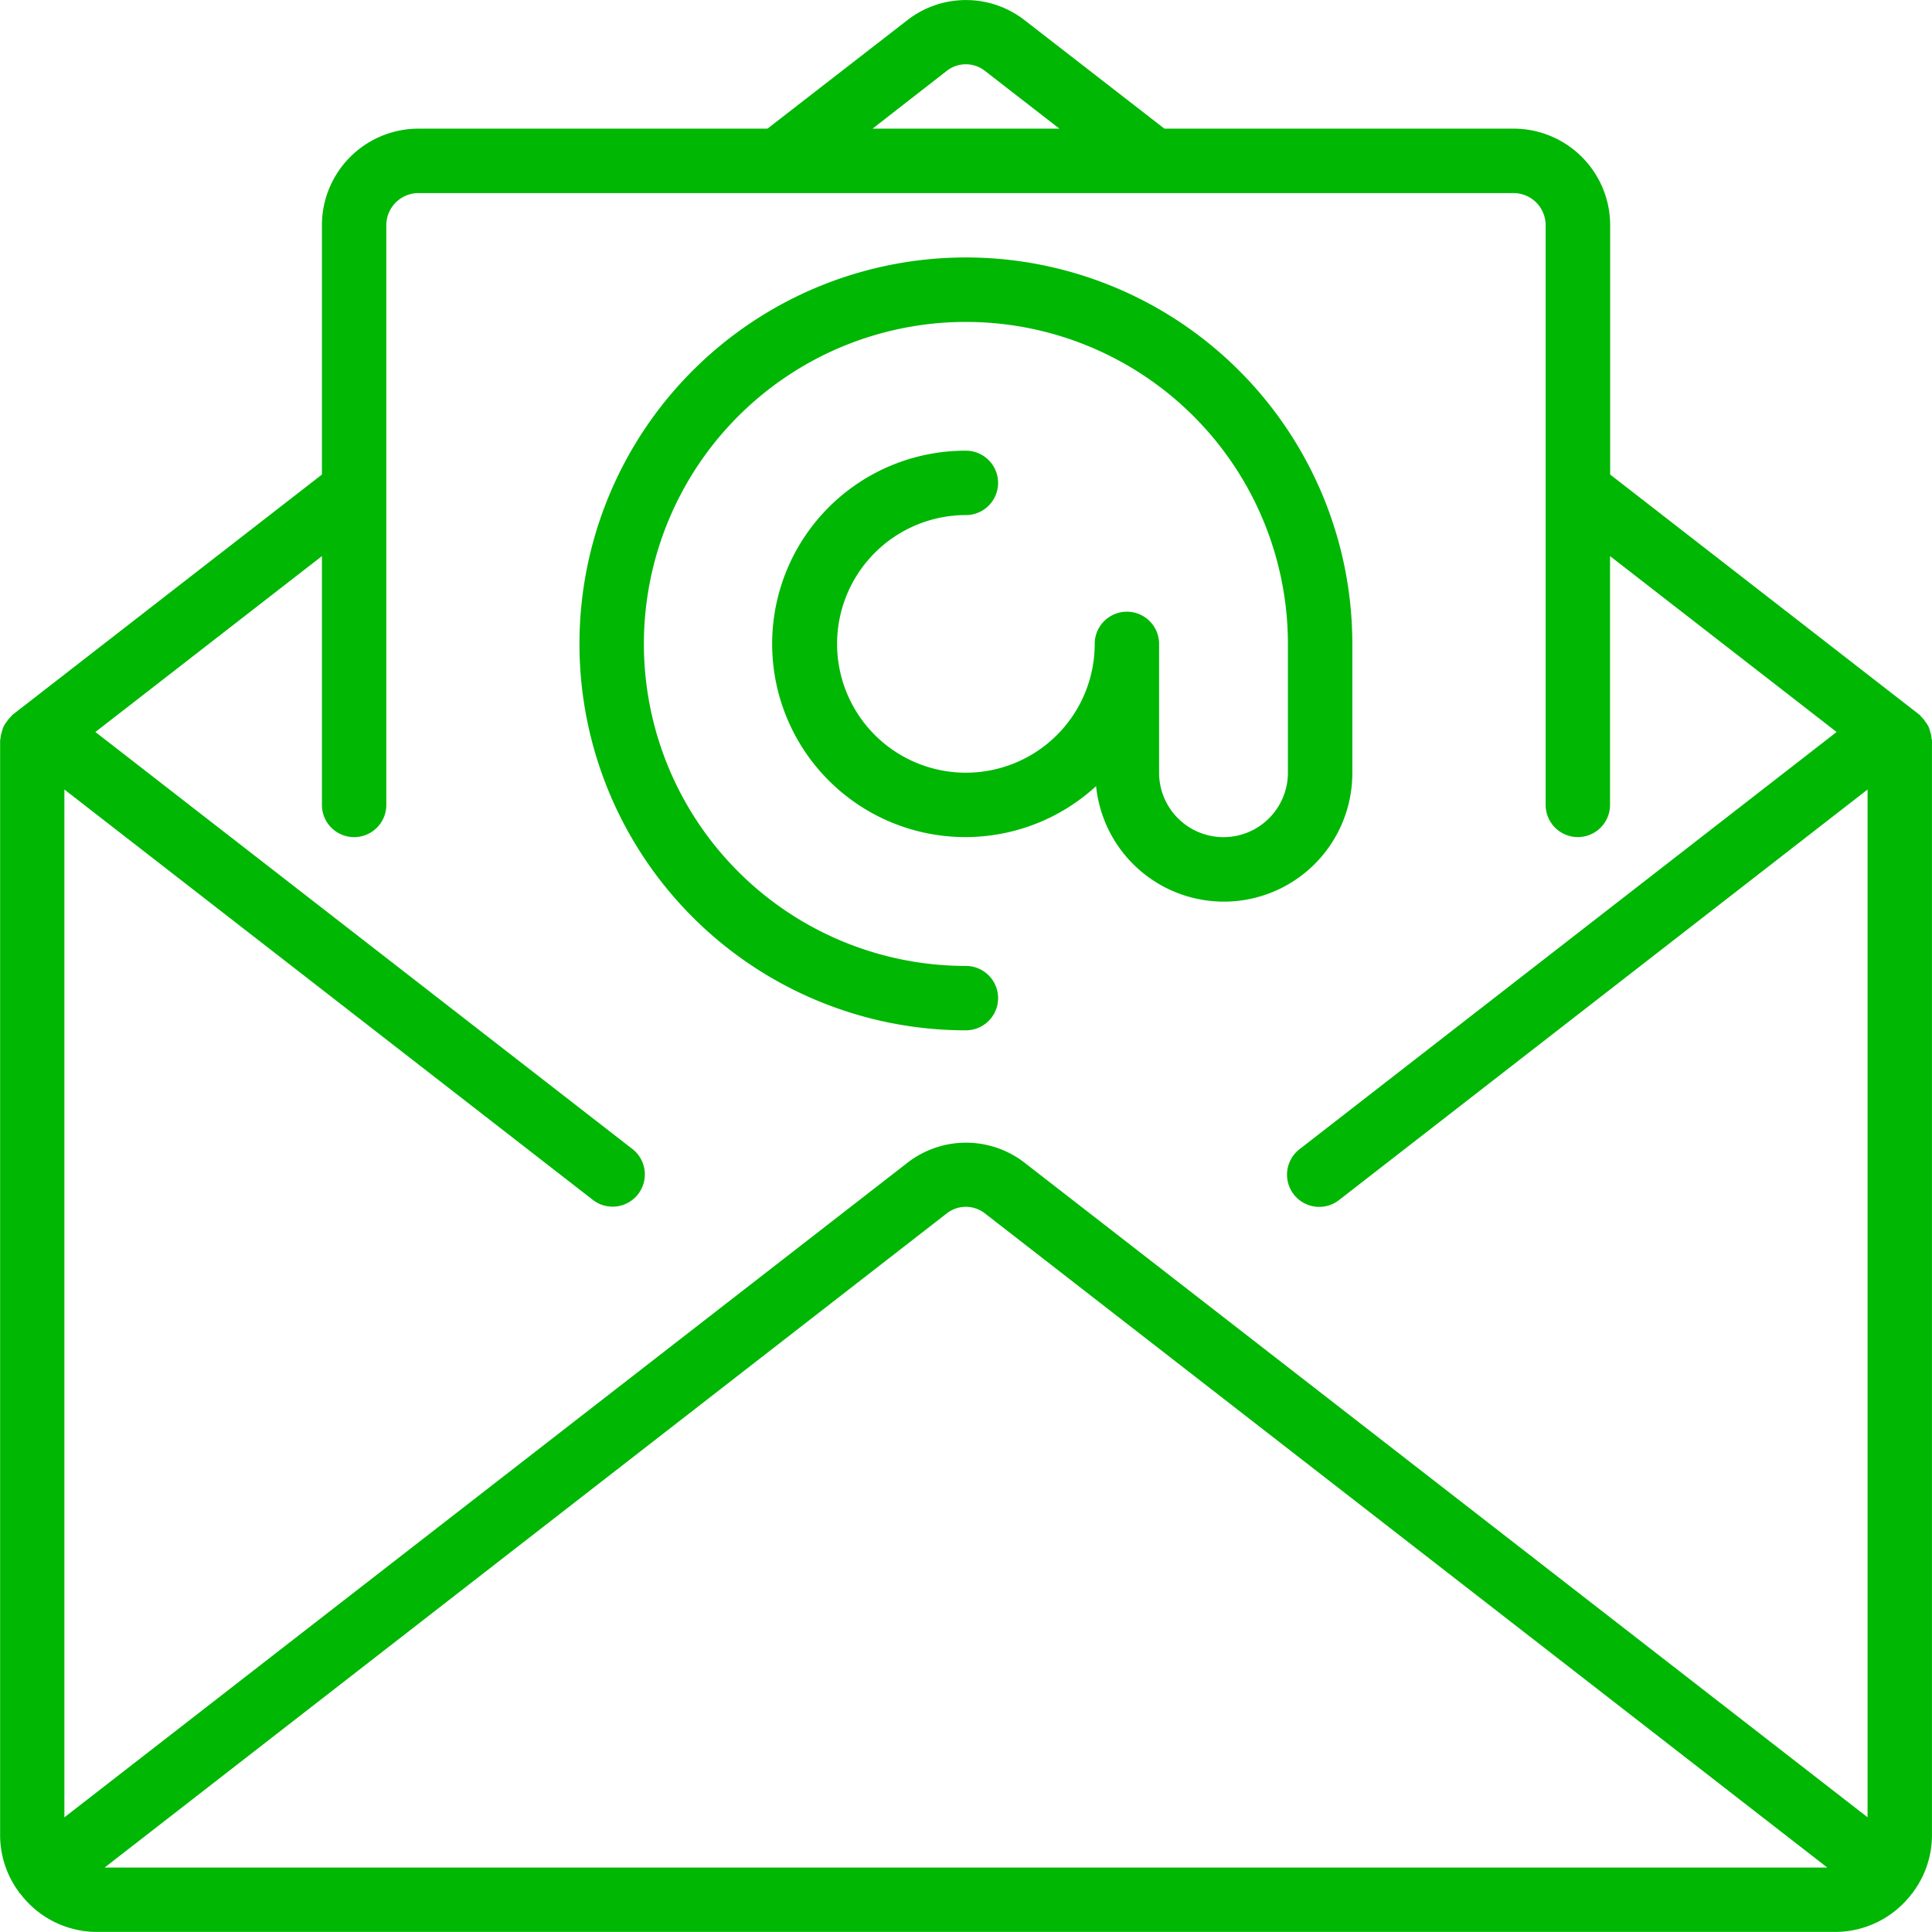
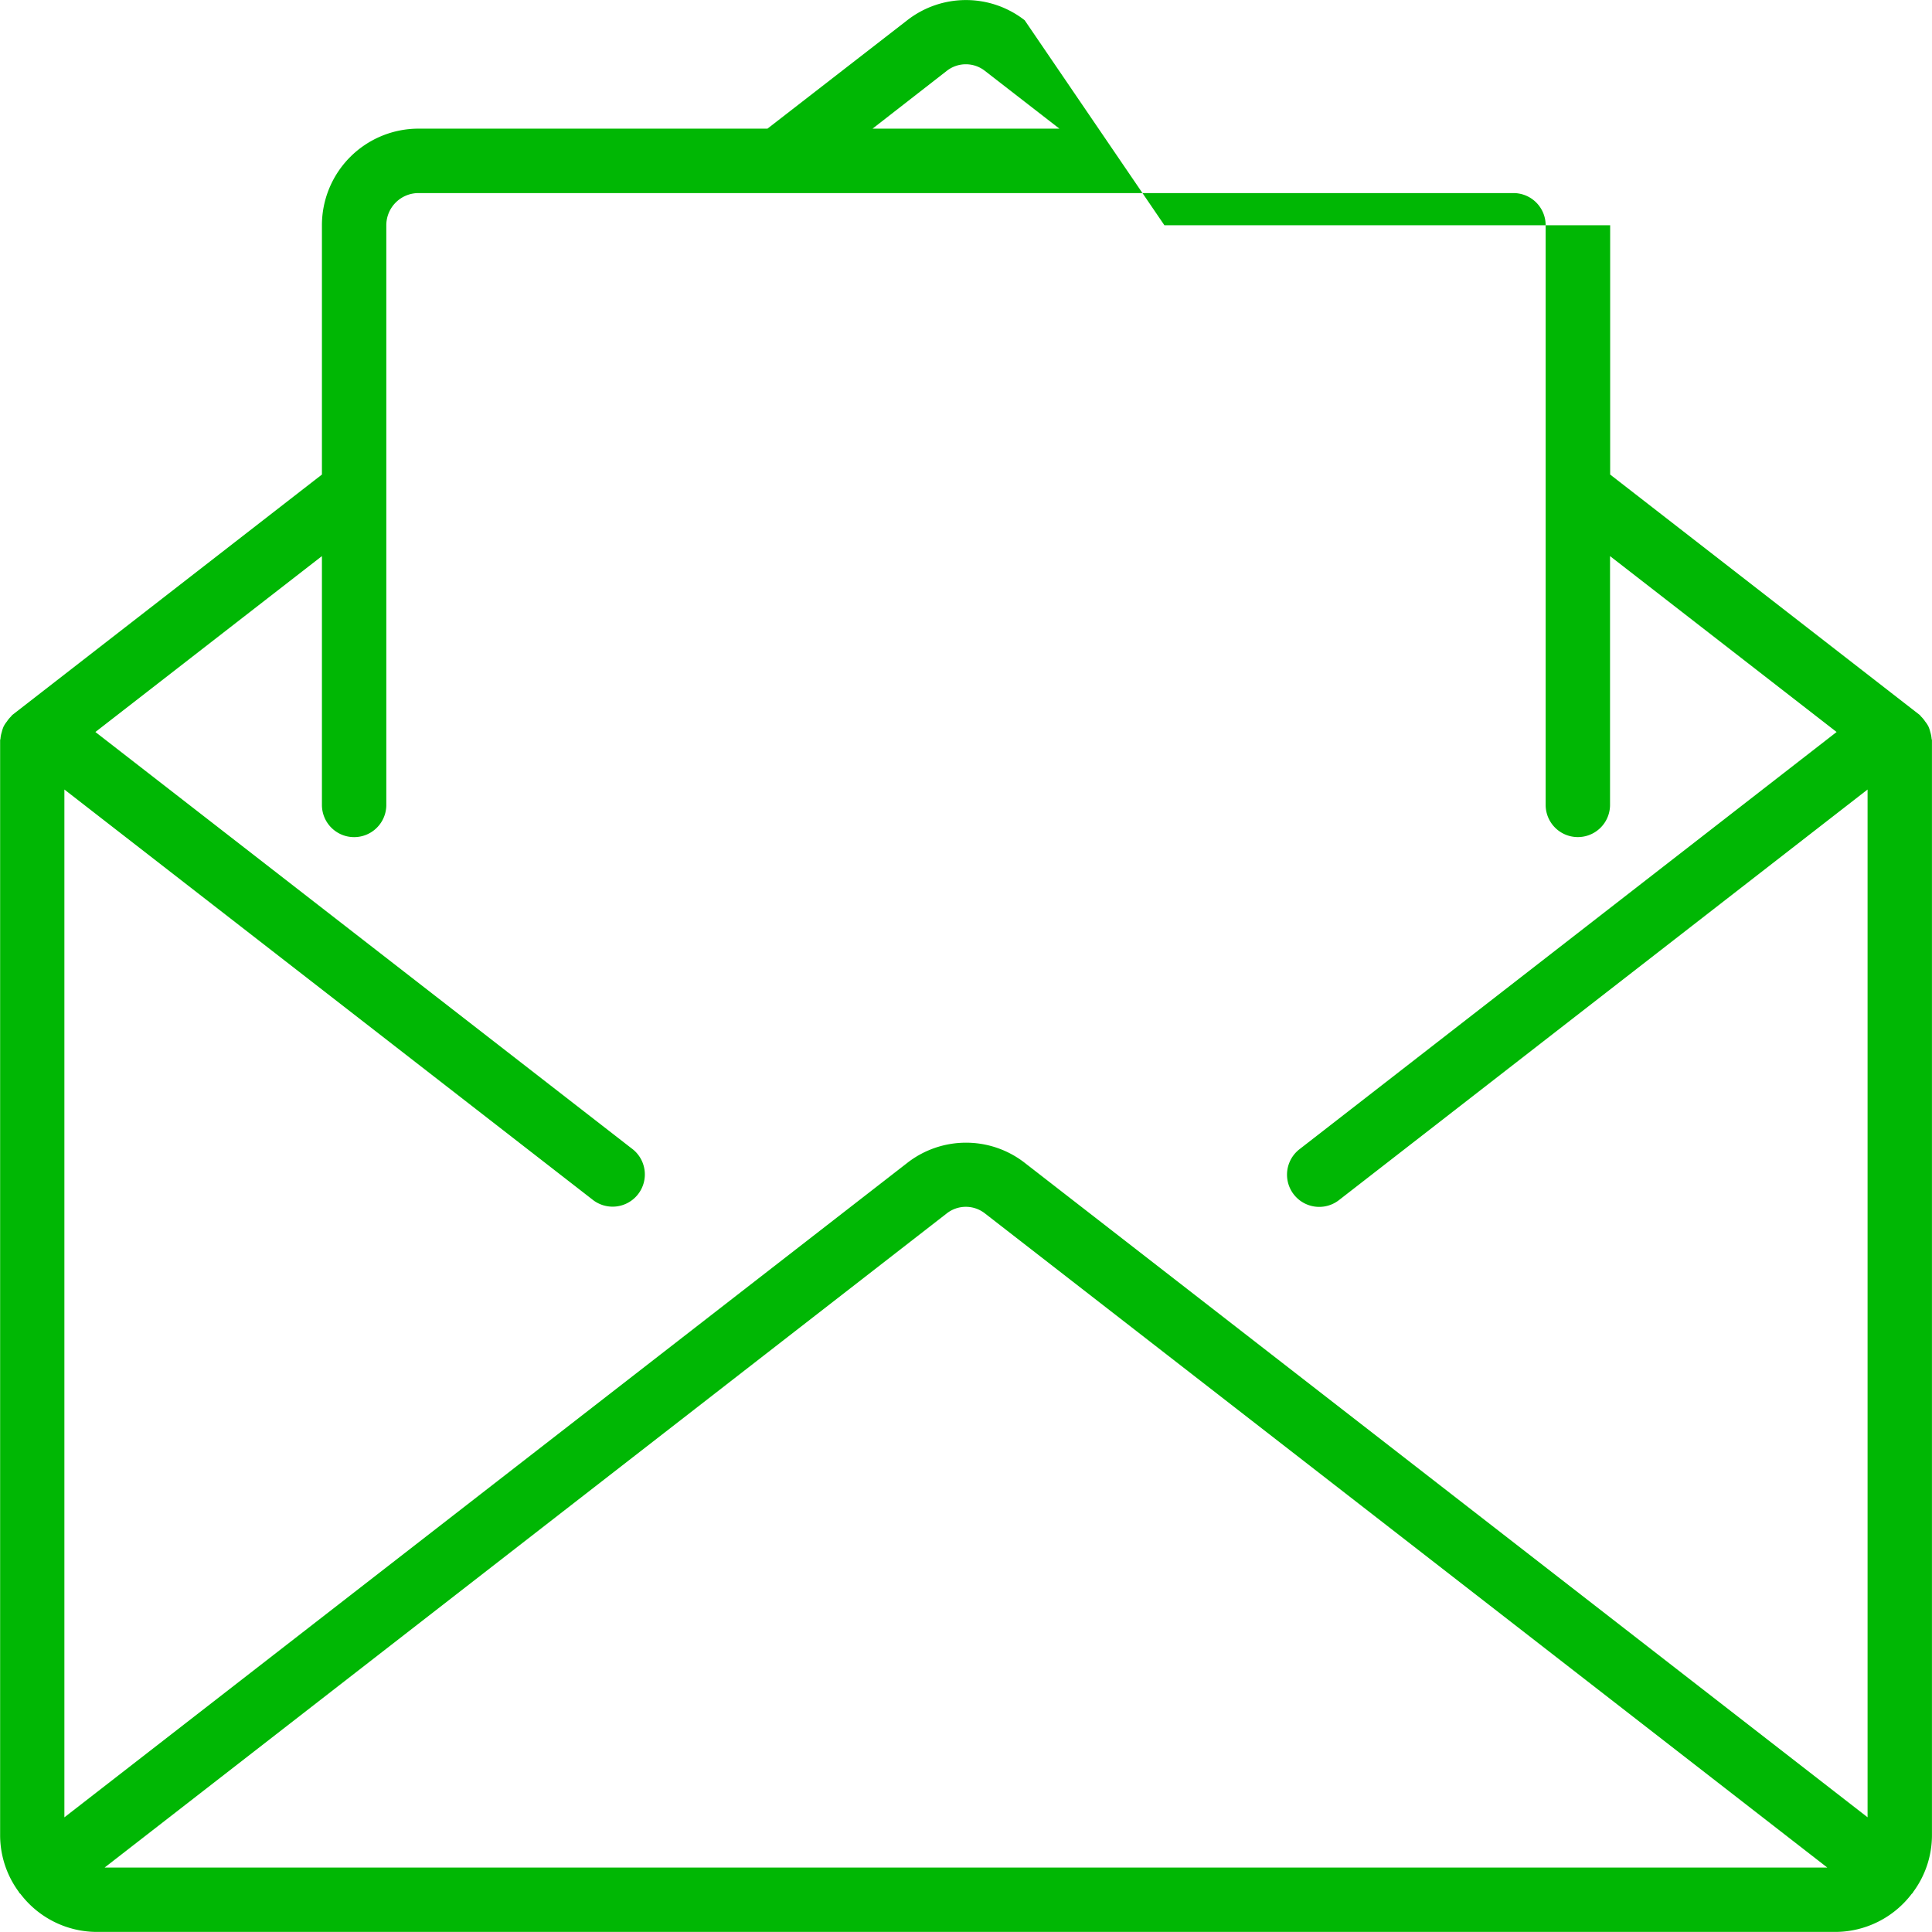
<svg xmlns="http://www.w3.org/2000/svg" width="47.231" height="47.23" viewBox="0 0 47.231 47.23">
  <g id="email_1_" data-name="email (1)" transform="translate(-0.001 -0.005)">
    <g id="Group_40" data-name="Group 40" transform="translate(0.001 0.004)">
      <g id="Group_39" data-name="Group 39" transform="translate(0 0)">
-         <path id="Path_19" data-name="Path 19" d="M47.222,18.06a.744.744,0,0,0-.032-.16.787.787,0,0,0-.045-.135.706.706,0,0,0-.079-.12.742.742,0,0,0-.1-.122c-.013-.011-.018-.026-.031-.037l-7.571-5.88V5.512A2.362,2.362,0,0,0,37,3.15H28.467L25.051.5A2.334,2.334,0,0,0,22.18.5L18.763,3.15H10.232A2.362,2.362,0,0,0,7.871,5.512v6.094L.3,17.485c-.013.011-.019.026-.031.037a.738.738,0,0,0-.1.122.7.7,0,0,0-.079.12.777.777,0,0,0-.045.135.746.746,0,0,0-.032.157c0,.017-.009.031-.009.047V44.873a2.335,2.335,0,0,0,.462,1.389c0,.007.006.016.011.022s.017.013.025.022a2.35,2.35,0,0,0,1.861.928H44.87a2.351,2.351,0,0,0,1.867-.932c.006-.008.016-.01.021-.018s.006-.015.011-.022a2.336,2.336,0,0,0,.462-1.389V18.107C47.232,18.091,47.223,18.077,47.222,18.06ZM23.143,1.74a.755.755,0,0,1,.939,0L25.9,3.15H21.332ZM2.559,45.66,23.143,29.671a.756.756,0,0,1,.939,0L44.672,45.66Zm43.1-1.227-20.606-16a2.336,2.336,0,0,0-2.871,0l-20.607,16V19.306l12.9,10.017a.788.788,0,1,0,.965-1.245L2.333,17.9l5.538-4.3v6.083a.787.787,0,0,0,1.574,0V5.512a.787.787,0,0,1,.787-.787H37a.787.787,0,0,1,.787.787v14.17a.787.787,0,1,0,1.574,0V13.6L44.9,17.9,31.769,28.1a.787.787,0,1,0,.965,1.244L45.657,19.306V44.433Z" transform="translate(-0.001 -0.004)" fill="#00b704" />
-         <path id="Path_20" data-name="Path 20" d="M172.467,80.832V77.684a9.447,9.447,0,1,0-9.447,9.447.787.787,0,1,0,0-1.574,7.872,7.872,0,1,1,7.872-7.872v3.149a1.574,1.574,0,1,1-3.149,0V77.684a.787.787,0,1,0-1.574,0,3.149,3.149,0,1,1-3.149-3.149.787.787,0,1,0,0-1.574,4.723,4.723,0,1,0,3.183,8.2,3.14,3.14,0,0,0,6.264-.332Z" transform="translate(-139.407 -61.942)" fill="#00b704" />
+         <path id="Path_19" data-name="Path 19" d="M47.222,18.06a.744.744,0,0,0-.032-.16.787.787,0,0,0-.045-.135.706.706,0,0,0-.079-.12.742.742,0,0,0-.1-.122c-.013-.011-.018-.026-.031-.037l-7.571-5.88V5.512H28.467L25.051.5A2.334,2.334,0,0,0,22.18.5L18.763,3.15H10.232A2.362,2.362,0,0,0,7.871,5.512v6.094L.3,17.485c-.013.011-.019.026-.031.037a.738.738,0,0,0-.1.122.7.7,0,0,0-.079.12.777.777,0,0,0-.045.135.746.746,0,0,0-.032.157c0,.017-.009.031-.009.047V44.873a2.335,2.335,0,0,0,.462,1.389c0,.007.006.016.011.022s.017.013.025.022a2.35,2.35,0,0,0,1.861.928H44.87a2.351,2.351,0,0,0,1.867-.932c.006-.008.016-.01.021-.018s.006-.015.011-.022a2.336,2.336,0,0,0,.462-1.389V18.107C47.232,18.091,47.223,18.077,47.222,18.06ZM23.143,1.74a.755.755,0,0,1,.939,0L25.9,3.15H21.332ZM2.559,45.66,23.143,29.671a.756.756,0,0,1,.939,0L44.672,45.66Zm43.1-1.227-20.606-16a2.336,2.336,0,0,0-2.871,0l-20.607,16V19.306l12.9,10.017a.788.788,0,1,0,.965-1.245L2.333,17.9l5.538-4.3v6.083a.787.787,0,0,0,1.574,0V5.512a.787.787,0,0,1,.787-.787H37a.787.787,0,0,1,.787.787v14.17a.787.787,0,1,0,1.574,0V13.6L44.9,17.9,31.769,28.1a.787.787,0,1,0,.965,1.244L45.657,19.306V44.433Z" transform="translate(-0.001 -0.004)" fill="#00b704" />
      </g>
    </g>
  </g>
</svg>